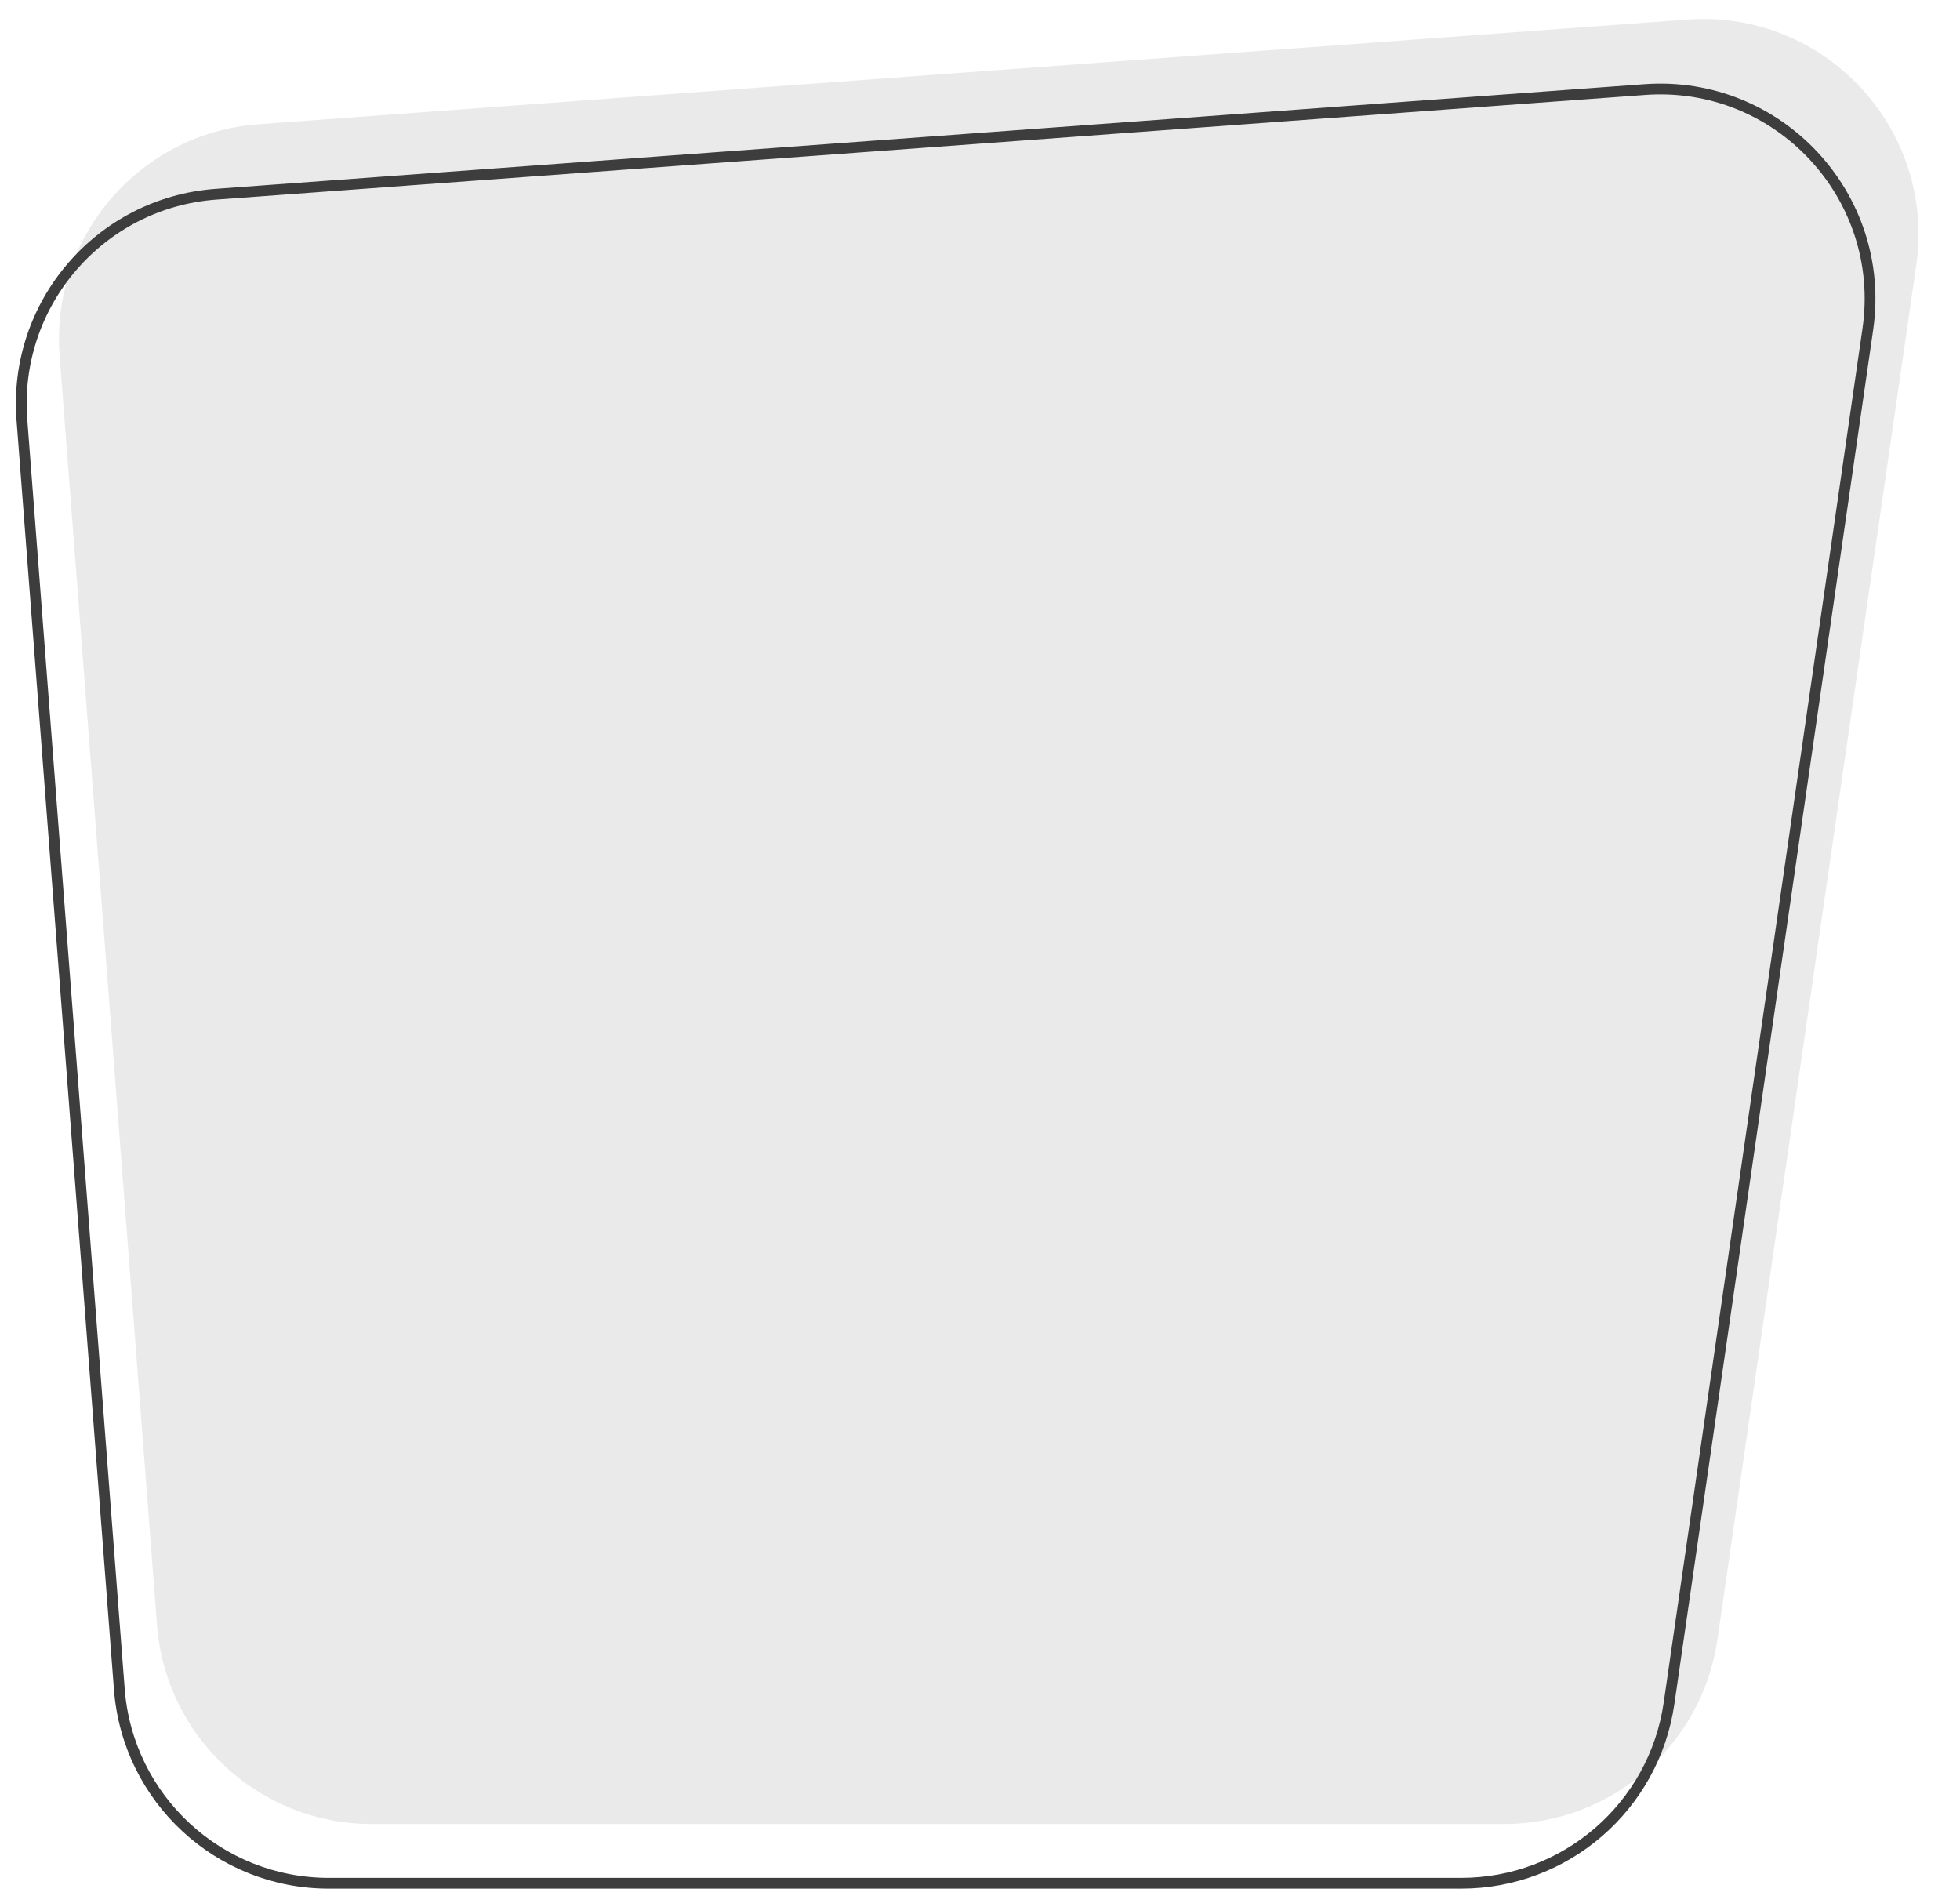
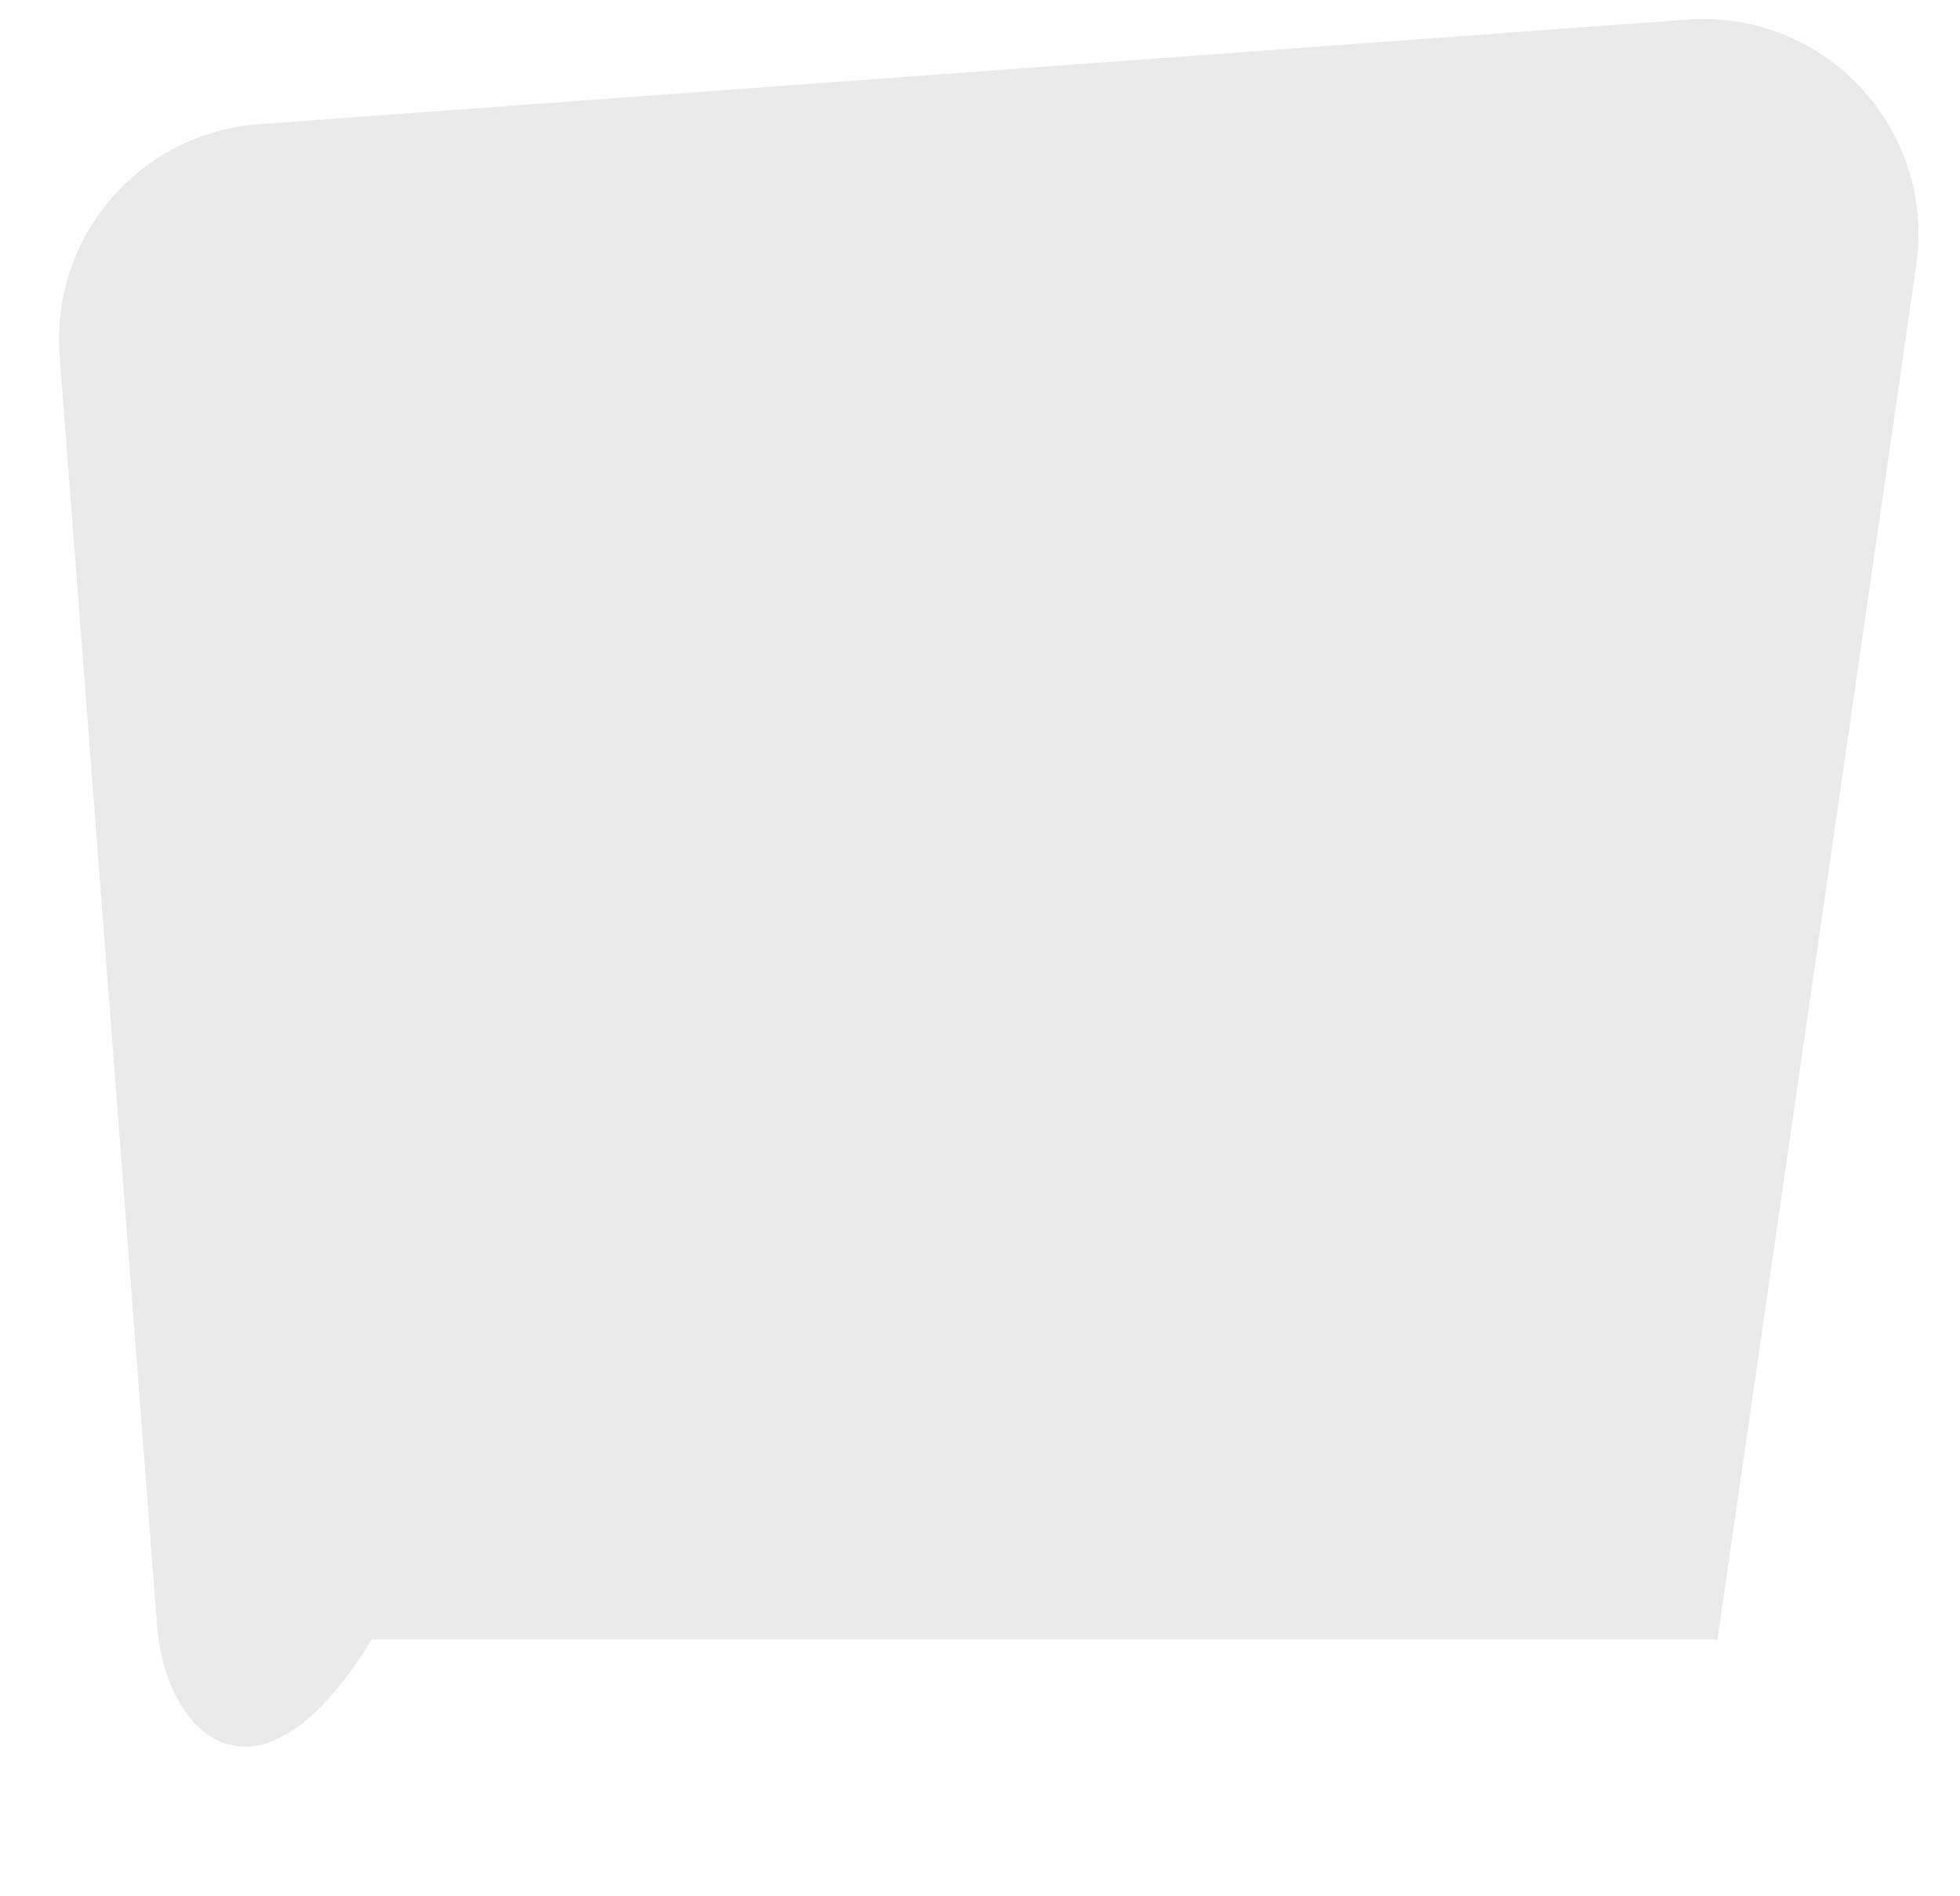
<svg xmlns="http://www.w3.org/2000/svg" width="182" height="176" viewBox="0 0 182 176" fill="none">
-   <path d="M5.536 33.011C4.689 21.971 12.973 12.343 24.016 11.534L156.682 1.818C169.427 0.884 179.767 11.98 177.937 24.628L159.477 152.211C158.054 162.048 149.623 169.347 139.683 169.347H34.524C24.072 169.347 15.382 161.299 14.582 150.877L5.536 33.011Z" fill="#EAEAEA" />
-   <path d="M20.053 18.033L152.718 8.316C165.145 7.406 175.226 18.225 173.442 30.556L154.982 158.139C153.595 167.73 145.374 174.847 135.683 174.847H30.524C20.333 174.847 11.861 167 11.081 156.839L2.034 38.973C1.208 28.208 9.286 18.821 20.053 18.033Z" stroke="#3D3D3D" />
+   <path d="M5.536 33.011C4.689 21.971 12.973 12.343 24.016 11.534L156.682 1.818C169.427 0.884 179.767 11.98 177.937 24.628L159.477 152.211H34.524C24.072 169.347 15.382 161.299 14.582 150.877L5.536 33.011Z" fill="#EAEAEA" />
</svg>